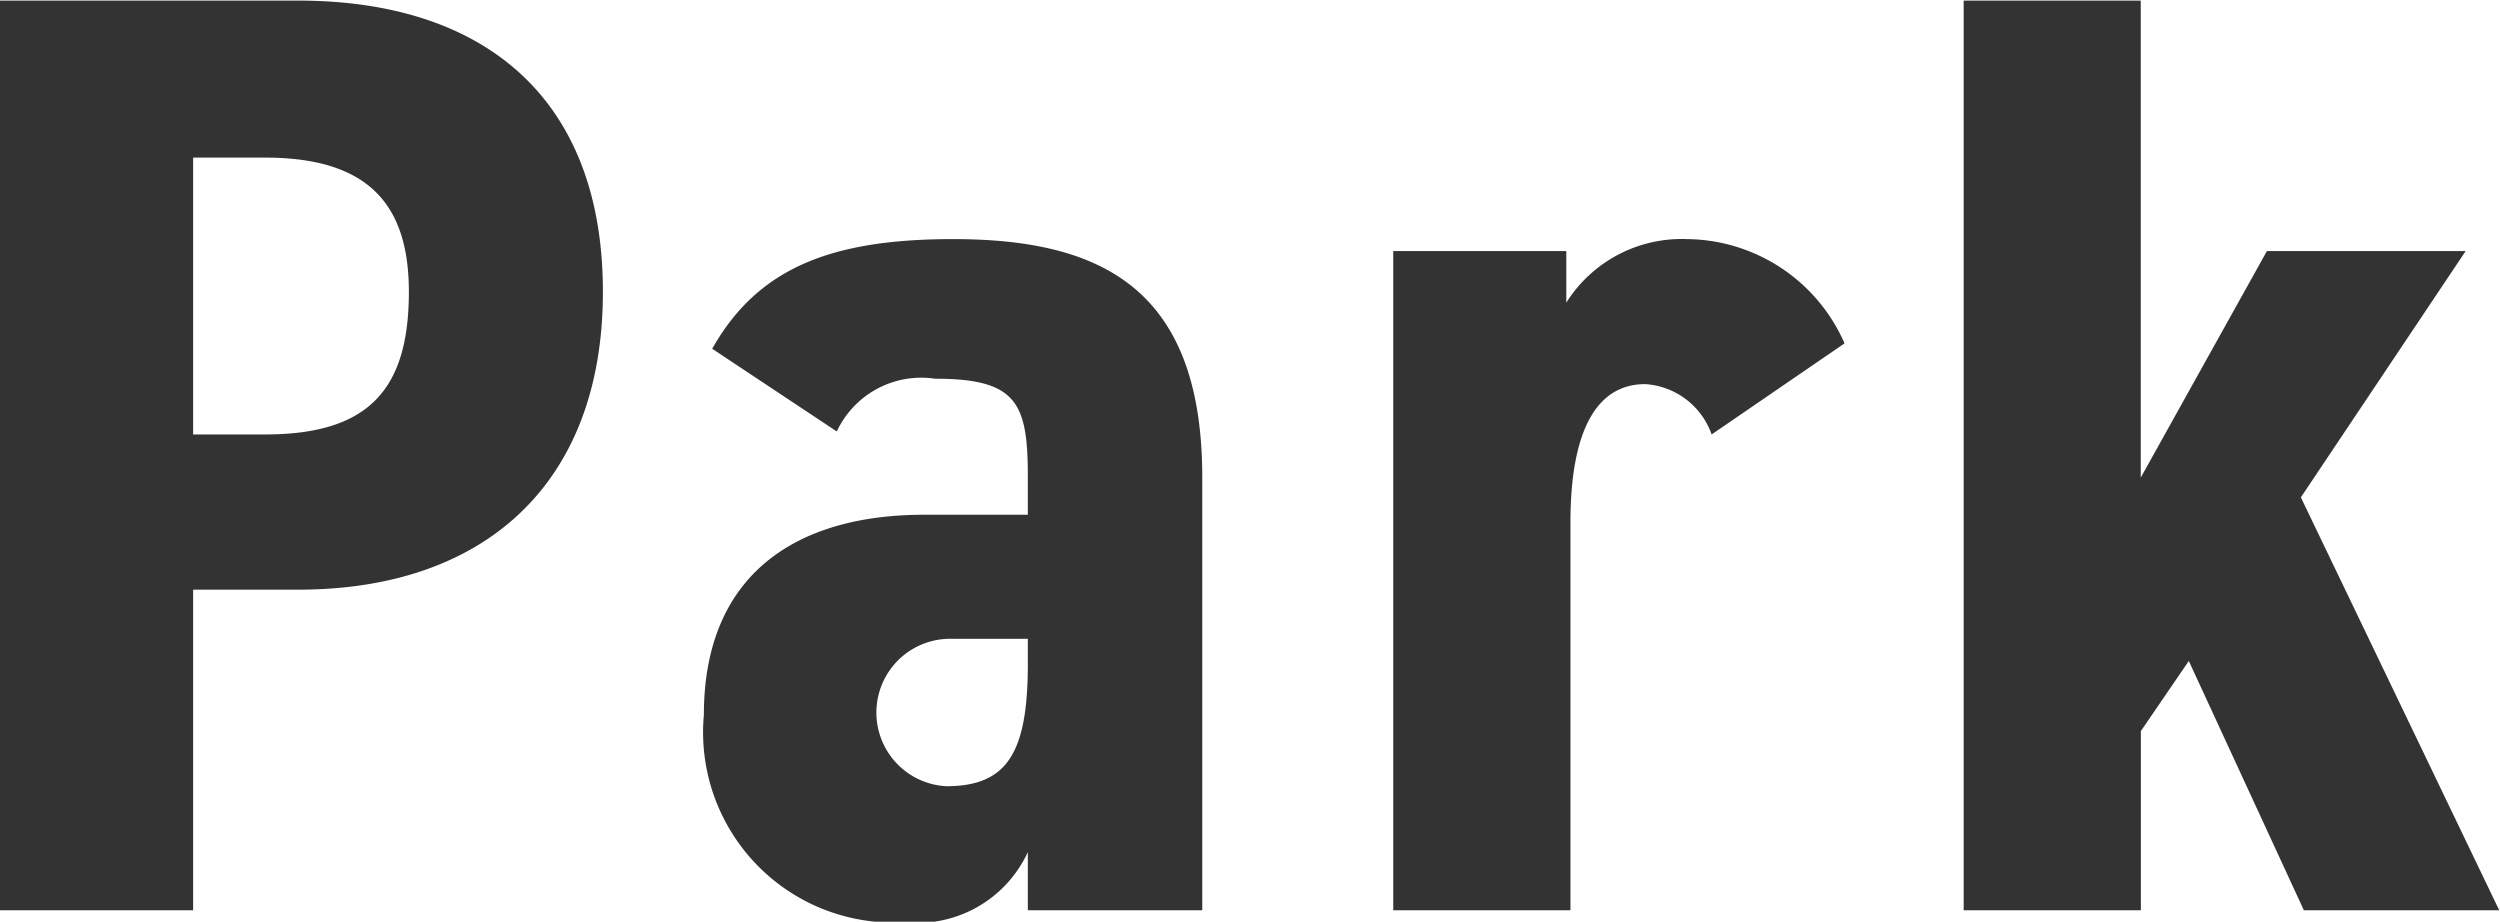
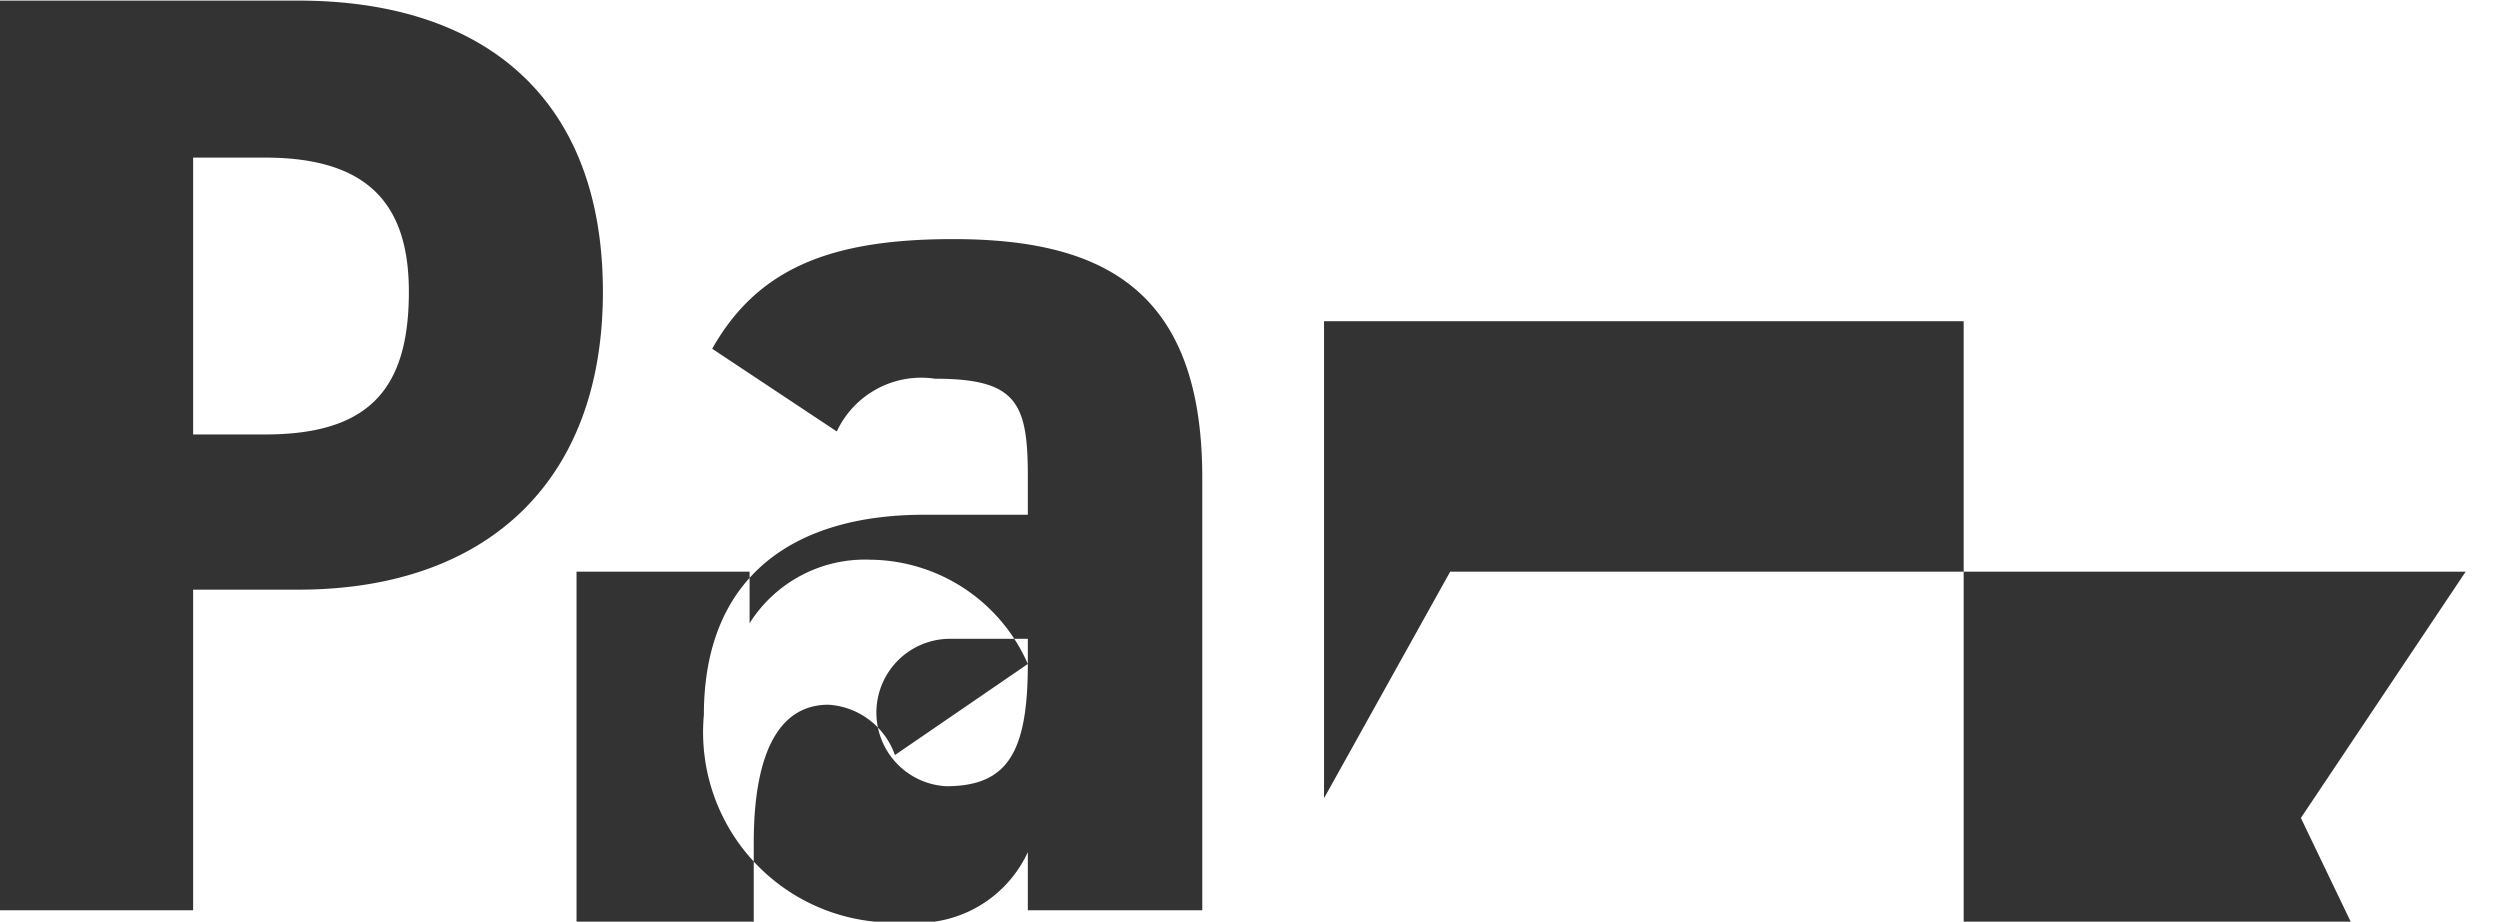
<svg xmlns="http://www.w3.org/2000/svg" width="41.719" height="15.38" viewBox="0 0 41.719 15.38">
  <defs>
    <style>
      .cls-1 {
        fill: #333;
        fill-rule: evenodd;
      }
    </style>
  </defs>
-   <path id="text04.svg" class="cls-1" d="M969.009,7601.37c3.1,0,5.083-1.76,5.083-4.97,0-3.26-2.01-4.86-5.083-4.86h-4.99v15.18h3.235v-5.35h1.755Zm-1.755-2.59v-4.62h1.2c1.733,0,2.4.79,2.4,2.24,0,1.63-.67,2.38-2.4,2.38h-1.2Zm8.523,4.68a3.176,3.176,0,0,0,3.35,3.46,2.033,2.033,0,0,0,2.056-1.17v0.97h2.911v-7.22c0-3.14-1.663-3.98-4.158-3.98-2.033,0-3.258.48-4.02,1.83l2.079,1.38a1.556,1.556,0,0,1,1.64-.88c1.363,0,1.548.4,1.548,1.63v0.64H979.45C977.3,7600.12,975.777,7601.13,975.777,7603.46Zm5.406-.85c0,1.49-.347,2.04-1.363,2.04a1.231,1.231,0,0,1,.046-2.46h1.317v0.42Zm13.629-5.35a2.9,2.9,0,0,0-2.633-1.74,2.275,2.275,0,0,0-2.01,1.06v-0.86h-2.888v11h2.957v-6.47c0-1.54.439-2.31,1.248-2.31a1.26,1.26,0,0,1,1.108.84Zm7.048-1.54-2.105,3.78v-7.96H996.8v15.18h2.957v-2.99l0.8-1.17,1.92,4.16h3.26l-3.31-6.89,2.75-4.11h-3.32Z" transform="translate(-964.031 -7591.53)" />
+   <path id="text04.svg" class="cls-1" d="M969.009,7601.37c3.1,0,5.083-1.76,5.083-4.97,0-3.26-2.01-4.86-5.083-4.86h-4.99v15.18h3.235v-5.35h1.755Zm-1.755-2.59v-4.62h1.2c1.733,0,2.4.79,2.4,2.24,0,1.63-.67,2.38-2.4,2.38h-1.2Zm8.523,4.68a3.176,3.176,0,0,0,3.35,3.46,2.033,2.033,0,0,0,2.056-1.17v0.97h2.911v-7.22c0-3.14-1.663-3.98-4.158-3.98-2.033,0-3.258.48-4.02,1.83l2.079,1.38a1.556,1.556,0,0,1,1.64-.88c1.363,0,1.548.4,1.548,1.63v0.64H979.45C977.3,7600.12,975.777,7601.13,975.777,7603.46Zm5.406-.85c0,1.49-.347,2.04-1.363,2.04a1.231,1.231,0,0,1,.046-2.46h1.317v0.42Za2.9,2.9,0,0,0-2.633-1.74,2.275,2.275,0,0,0-2.01,1.06v-0.86h-2.888v11h2.957v-6.47c0-1.54.439-2.31,1.248-2.31a1.26,1.26,0,0,1,1.108.84Zm7.048-1.54-2.105,3.78v-7.96H996.8v15.18h2.957v-2.99l0.8-1.17,1.92,4.16h3.26l-3.31-6.89,2.75-4.11h-3.32Z" transform="translate(-964.031 -7591.53)" />
</svg>